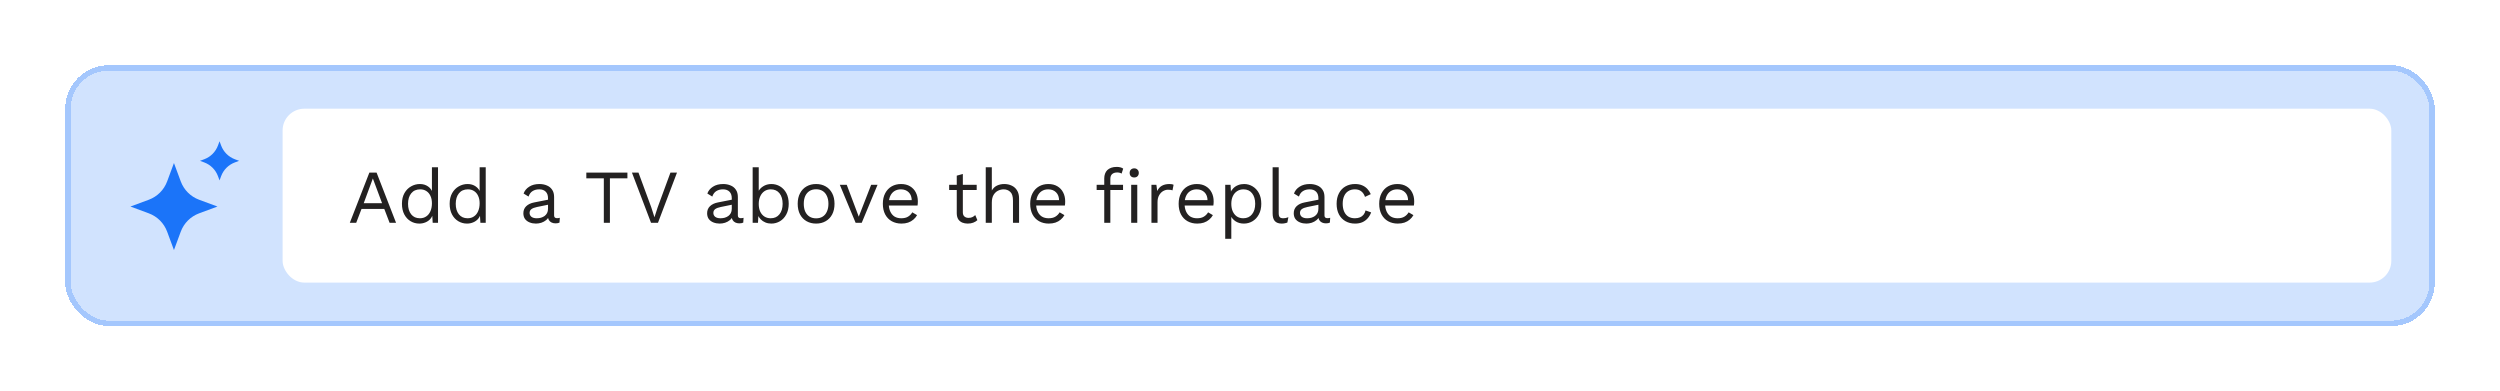
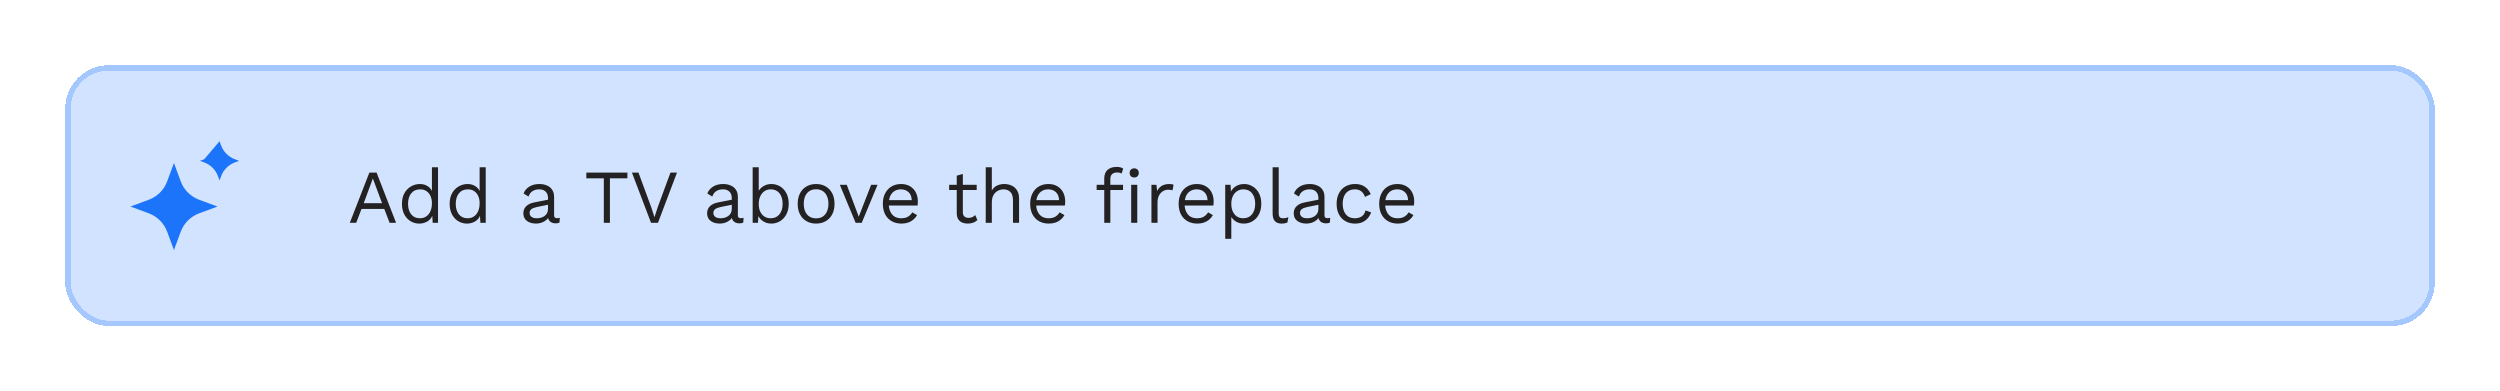
<svg xmlns="http://www.w3.org/2000/svg" width="460" height="72" viewBox="0 0 460 72" fill="none">
  <g filter="url(#filter0_d_398_25487)">
    <rect x="12" y="8" width="436" height="48" rx="8" fill="#D1E3FE" shape-rendering="crispEdges" />
    <rect x="12.5" y="8.5" width="435" height="47" rx="7.5" stroke="#A4C7FD" shape-rendering="crispEdges" />
    <path d="M32.007 25.996L33.257 29.374C33.836 30.939 35.071 32.174 36.636 32.753L40.014 34.003L36.636 35.253C35.071 35.832 33.836 37.066 33.257 38.632L32.007 42.01L30.757 38.632C30.178 37.066 28.943 35.832 27.378 35.253L24 34.003L27.378 32.753C28.943 32.174 30.178 30.939 30.757 29.374L32.007 25.996Z" fill="#1B74F9" />
-     <path d="M40.397 21.991L40.685 22.77C41.12 23.945 42.046 24.87 43.22 25.305L44 25.594L43.22 25.882C42.046 26.317 41.12 27.242 40.685 28.417L40.397 29.197L40.108 28.417C39.674 27.242 38.748 26.317 37.574 25.882L36.794 25.594L37.574 25.305C38.748 24.87 39.674 23.945 40.108 22.77L40.397 21.991Z" fill="#1B74F9" />
-     <rect x="52" y="16" width="388" height="32" rx="4" fill="white" />
+     <path d="M40.397 21.991L40.685 22.77C41.12 23.945 42.046 24.87 43.22 25.305L44 25.594L43.22 25.882C42.046 26.317 41.12 27.242 40.685 28.417L40.397 29.197L40.108 28.417C39.674 27.242 38.748 26.317 37.574 25.882L36.794 25.594L37.574 25.305L40.397 21.991Z" fill="#1B74F9" />
    <path d="M72.876 37H71.686L70.706 34.438H66.52L65.54 37H64.364L67.962 27.76H69.292L72.876 37ZM66.926 33.388H70.3L68.606 28.838L66.926 33.388ZM77.151 37.14C76.573 37.14 76.04 36.995 75.555 36.706C75.07 36.417 74.683 36.001 74.393 35.46C74.104 34.909 73.959 34.256 73.959 33.5C73.959 32.725 74.113 32.067 74.421 31.526C74.729 30.985 75.135 30.574 75.639 30.294C76.143 30.005 76.684 29.86 77.263 29.86C77.842 29.86 78.341 30.009 78.761 30.308C79.191 30.607 79.475 31.003 79.615 31.498L79.475 31.596V26.78H80.595V37H79.615L79.517 35.306L79.671 35.222C79.606 35.633 79.447 35.983 79.195 36.272C78.953 36.552 78.649 36.767 78.285 36.916C77.93 37.065 77.552 37.14 77.151 37.14ZM77.263 36.16C77.711 36.16 78.099 36.048 78.425 35.824C78.761 35.6 79.018 35.283 79.195 34.872C79.382 34.452 79.475 33.962 79.475 33.402C79.475 32.87 79.382 32.413 79.195 32.03C79.018 31.647 78.766 31.353 78.439 31.148C78.122 30.943 77.749 30.84 77.319 30.84C76.61 30.84 76.059 31.083 75.667 31.568C75.275 32.053 75.079 32.697 75.079 33.5C75.079 34.303 75.27 34.947 75.653 35.432C76.036 35.917 76.573 36.16 77.263 36.16ZM85.928 37.14C85.35 37.14 84.818 36.995 84.332 36.706C83.847 36.417 83.46 36.001 83.171 35.46C82.881 34.909 82.737 34.256 82.737 33.5C82.737 32.725 82.891 32.067 83.198 31.526C83.507 30.985 83.912 30.574 84.416 30.294C84.921 30.005 85.462 29.86 86.04 29.86C86.619 29.86 87.118 30.009 87.538 30.308C87.968 30.607 88.252 31.003 88.392 31.498L88.252 31.596V26.78H89.373V37H88.392L88.294 35.306L88.448 35.222C88.383 35.633 88.225 35.983 87.972 36.272C87.73 36.552 87.427 36.767 87.062 36.916C86.708 37.065 86.33 37.14 85.928 37.14ZM86.04 36.16C86.489 36.16 86.876 36.048 87.203 35.824C87.538 35.6 87.795 35.283 87.972 34.872C88.159 34.452 88.252 33.962 88.252 33.402C88.252 32.87 88.159 32.413 87.972 32.03C87.795 31.647 87.543 31.353 87.216 31.148C86.899 30.943 86.526 30.84 86.097 30.84C85.387 30.84 84.837 31.083 84.445 31.568C84.052 32.053 83.856 32.697 83.856 33.5C83.856 34.303 84.048 34.947 84.43 35.432C84.813 35.917 85.35 36.16 86.04 36.16ZM100.835 32.478C100.835 31.955 100.695 31.554 100.415 31.274C100.135 30.985 99.739 30.84 99.225 30.84C98.74 30.84 98.329 30.947 97.993 31.162C97.657 31.367 97.41 31.703 97.251 32.17L96.341 31.61C96.528 31.087 96.873 30.667 97.377 30.35C97.881 30.023 98.507 29.86 99.253 29.86C99.757 29.86 100.215 29.949 100.625 30.126C101.036 30.294 101.358 30.555 101.591 30.91C101.834 31.255 101.955 31.703 101.955 32.254V35.642C101.955 35.978 102.133 36.146 102.487 36.146C102.665 36.146 102.837 36.123 103.005 36.076L102.949 36.958C102.763 37.051 102.52 37.098 102.221 37.098C101.951 37.098 101.708 37.047 101.493 36.944C101.279 36.841 101.111 36.687 100.989 36.482C100.868 36.267 100.807 36.001 100.807 35.684V35.544L101.087 35.586C100.975 35.95 100.784 36.249 100.513 36.482C100.243 36.706 99.939 36.874 99.603 36.986C99.267 37.089 98.936 37.14 98.609 37.14C98.199 37.14 97.816 37.07 97.461 36.93C97.107 36.79 96.822 36.58 96.607 36.3C96.402 36.011 96.299 35.656 96.299 35.236C96.299 34.713 96.472 34.284 96.817 33.948C97.172 33.603 97.662 33.369 98.287 33.248L101.059 32.702V33.626L98.805 34.088C98.348 34.181 98.007 34.312 97.783 34.48C97.559 34.648 97.447 34.881 97.447 35.18C97.447 35.469 97.559 35.707 97.783 35.894C98.017 36.071 98.343 36.16 98.763 36.16C99.034 36.16 99.291 36.127 99.533 36.062C99.785 35.987 100.009 35.88 100.205 35.74C100.401 35.591 100.555 35.409 100.667 35.194C100.779 34.97 100.835 34.709 100.835 34.41V32.478ZM115.444 27.76V28.81H112.224V37H111.104V28.81H107.884V27.76H115.444ZM124.565 27.76L121.065 37H119.791L116.277 27.76H117.481L119.833 34.144L120.421 35.978L121.009 34.158L123.361 27.76H124.565ZM134.646 32.478C134.646 31.955 134.506 31.554 134.226 31.274C133.946 30.985 133.549 30.84 133.036 30.84C132.551 30.84 132.14 30.947 131.804 31.162C131.468 31.367 131.221 31.703 131.062 32.17L130.152 31.61C130.339 31.087 130.684 30.667 131.188 30.35C131.692 30.023 132.317 29.86 133.064 29.86C133.568 29.86 134.025 29.949 134.436 30.126C134.847 30.294 135.169 30.555 135.402 30.91C135.645 31.255 135.766 31.703 135.766 32.254V35.642C135.766 35.978 135.943 36.146 136.298 36.146C136.475 36.146 136.648 36.123 136.816 36.076L136.76 36.958C136.573 37.051 136.331 37.098 136.032 37.098C135.761 37.098 135.519 37.047 135.304 36.944C135.089 36.841 134.921 36.687 134.8 36.482C134.679 36.267 134.618 36.001 134.618 35.684V35.544L134.898 35.586C134.786 35.95 134.595 36.249 134.324 36.482C134.053 36.706 133.75 36.874 133.414 36.986C133.078 37.089 132.747 37.14 132.42 37.14C132.009 37.14 131.627 37.07 131.272 36.93C130.917 36.79 130.633 36.58 130.418 36.3C130.213 36.011 130.11 35.656 130.11 35.236C130.11 34.713 130.283 34.284 130.628 33.948C130.983 33.603 131.473 33.369 132.098 33.248L134.87 32.702V33.626L132.616 34.088C132.159 34.181 131.818 34.312 131.594 34.48C131.37 34.648 131.258 34.881 131.258 35.18C131.258 35.469 131.37 35.707 131.594 35.894C131.827 36.071 132.154 36.16 132.574 36.16C132.845 36.16 133.101 36.127 133.344 36.062C133.596 35.987 133.82 35.88 134.016 35.74C134.212 35.591 134.366 35.409 134.478 35.194C134.59 34.97 134.646 34.709 134.646 34.41V32.478ZM141.918 37.14C141.526 37.14 141.162 37.07 140.826 36.93C140.49 36.79 140.2 36.594 139.958 36.342C139.715 36.09 139.533 35.805 139.412 35.488L139.566 35.292L139.468 37H138.488V26.78H139.608V31.582L139.468 31.372C139.654 30.933 139.967 30.574 140.406 30.294C140.854 30.005 141.362 29.86 141.932 29.86C142.51 29.86 143.042 30.005 143.528 30.294C144.013 30.583 144.4 30.999 144.69 31.54C144.979 32.081 145.124 32.735 145.124 33.5C145.124 34.256 144.974 34.909 144.676 35.46C144.386 36.001 143.999 36.417 143.514 36.706C143.028 36.995 142.496 37.14 141.918 37.14ZM141.806 36.16C142.496 36.16 143.033 35.917 143.416 35.432C143.808 34.947 144.004 34.303 144.004 33.5C144.004 32.697 143.812 32.053 143.43 31.568C143.047 31.083 142.51 30.84 141.82 30.84C141.381 30.84 140.994 30.952 140.658 31.176C140.331 31.4 140.074 31.713 139.888 32.114C139.701 32.515 139.608 32.987 139.608 33.528C139.608 34.06 139.696 34.527 139.874 34.928C140.06 35.32 140.317 35.623 140.644 35.838C140.98 36.053 141.367 36.16 141.806 36.16ZM150.163 29.86C150.826 29.86 151.409 30.005 151.913 30.294C152.426 30.583 152.828 31.003 153.117 31.554C153.406 32.095 153.551 32.744 153.551 33.5C153.551 34.256 153.406 34.909 153.117 35.46C152.828 36.001 152.426 36.417 151.913 36.706C151.409 36.995 150.826 37.14 150.163 37.14C149.51 37.14 148.926 36.995 148.413 36.706C147.9 36.417 147.498 36.001 147.209 35.46C146.92 34.909 146.775 34.256 146.775 33.5C146.775 32.744 146.92 32.095 147.209 31.554C147.498 31.003 147.9 30.583 148.413 30.294C148.926 30.005 149.51 29.86 150.163 29.86ZM150.163 30.826C149.687 30.826 149.281 30.933 148.945 31.148C148.609 31.363 148.348 31.671 148.161 32.072C147.984 32.464 147.895 32.94 147.895 33.5C147.895 34.051 147.984 34.527 148.161 34.928C148.348 35.329 148.609 35.637 148.945 35.852C149.281 36.067 149.687 36.174 150.163 36.174C150.639 36.174 151.045 36.067 151.381 35.852C151.717 35.637 151.974 35.329 152.151 34.928C152.338 34.527 152.431 34.051 152.431 33.5C152.431 32.94 152.338 32.464 152.151 32.072C151.974 31.671 151.717 31.363 151.381 31.148C151.045 30.933 150.639 30.826 150.163 30.826ZM160.293 30H161.469L158.557 37H157.437L154.525 30H155.799L158.011 35.866L160.293 30ZM165.859 37.14C165.196 37.14 164.604 36.995 164.081 36.706C163.568 36.417 163.166 36.001 162.877 35.46C162.588 34.909 162.443 34.256 162.443 33.5C162.443 32.744 162.588 32.095 162.877 31.554C163.166 31.003 163.563 30.583 164.067 30.294C164.571 30.005 165.145 29.86 165.789 29.86C166.442 29.86 166.998 30 167.455 30.28C167.922 30.56 168.276 30.943 168.519 31.428C168.762 31.904 168.883 32.441 168.883 33.038C168.883 33.197 168.878 33.341 168.869 33.472C168.86 33.603 168.846 33.719 168.827 33.822H163.171V32.828H168.337L167.763 32.94C167.763 32.268 167.576 31.75 167.203 31.386C166.839 31.022 166.358 30.84 165.761 30.84C165.304 30.84 164.907 30.947 164.571 31.162C164.244 31.367 163.988 31.671 163.801 32.072C163.624 32.464 163.535 32.94 163.535 33.5C163.535 34.051 163.628 34.527 163.815 34.928C164.002 35.329 164.263 35.637 164.599 35.852C164.944 36.057 165.355 36.16 165.831 36.16C166.344 36.16 166.76 36.062 167.077 35.866C167.404 35.67 167.665 35.404 167.861 35.068L168.743 35.586C168.566 35.903 168.337 36.179 168.057 36.412C167.786 36.645 167.464 36.827 167.091 36.958C166.727 37.079 166.316 37.14 165.859 37.14ZM177.163 28.012V35.068C177.163 35.413 177.261 35.67 177.457 35.838C177.653 36.006 177.905 36.09 178.213 36.09C178.484 36.09 178.717 36.043 178.913 35.95C179.109 35.857 179.286 35.731 179.445 35.572L179.837 36.51C179.622 36.706 179.366 36.86 179.067 36.972C178.778 37.084 178.442 37.14 178.059 37.14C177.704 37.14 177.373 37.079 177.065 36.958C176.757 36.827 176.51 36.627 176.323 36.356C176.146 36.076 176.052 35.712 176.043 35.264V28.32L177.163 28.012ZM179.711 30V30.966H174.643V30H179.711ZM181.376 37V26.78H182.496V31.05C182.739 30.63 183.061 30.327 183.462 30.14C183.864 29.953 184.302 29.86 184.778 29.86C185.282 29.86 185.74 29.958 186.15 30.154C186.561 30.341 186.888 30.63 187.13 31.022C187.382 31.414 187.508 31.913 187.508 32.52V37H186.388V32.912C186.388 32.137 186.22 31.601 185.884 31.302C185.558 30.994 185.152 30.84 184.666 30.84C184.33 30.84 183.994 30.919 183.658 31.078C183.322 31.237 183.042 31.498 182.818 31.862C182.604 32.217 182.496 32.693 182.496 33.29V37H181.376ZM192.97 37.14C192.308 37.14 191.715 36.995 191.192 36.706C190.679 36.417 190.278 36.001 189.988 35.46C189.699 34.909 189.554 34.256 189.554 33.5C189.554 32.744 189.699 32.095 189.988 31.554C190.278 31.003 190.674 30.583 191.178 30.294C191.682 30.005 192.256 29.86 192.9 29.86C193.554 29.86 194.109 30 194.566 30.28C195.033 30.56 195.388 30.943 195.63 31.428C195.873 31.904 195.994 32.441 195.994 33.038C195.994 33.197 195.99 33.341 195.98 33.472C195.971 33.603 195.957 33.719 195.938 33.822H190.282V32.828H195.448L194.874 32.94C194.874 32.268 194.688 31.75 194.314 31.386C193.95 31.022 193.47 30.84 192.872 30.84C192.415 30.84 192.018 30.947 191.682 31.162C191.356 31.367 191.099 31.671 190.912 32.072C190.735 32.464 190.646 32.94 190.646 33.5C190.646 34.051 190.74 34.527 190.926 34.928C191.113 35.329 191.374 35.637 191.71 35.852C192.056 36.057 192.466 36.16 192.942 36.16C193.456 36.16 193.871 36.062 194.188 35.866C194.515 35.67 194.776 35.404 194.972 35.068L195.854 35.586C195.677 35.903 195.448 36.179 195.168 36.412C194.898 36.645 194.576 36.827 194.202 36.958C193.838 37.079 193.428 37.14 192.97 37.14ZM205.478 26.71C205.721 26.71 205.949 26.738 206.164 26.794C206.379 26.85 206.547 26.929 206.668 27.032L206.374 27.942C206.262 27.867 206.141 27.816 206.01 27.788C205.879 27.751 205.735 27.732 205.576 27.732C205.175 27.732 204.862 27.83 204.638 28.026C204.414 28.213 204.302 28.516 204.302 28.936V30V30.364V37H203.182V28.824C203.182 28.516 203.229 28.231 203.322 27.97C203.415 27.709 203.555 27.485 203.742 27.298C203.938 27.111 204.181 26.967 204.47 26.864C204.759 26.761 205.095 26.71 205.478 26.71ZM206.64 30V30.966H201.782V30H206.64ZM208.698 28.656C208.446 28.656 208.241 28.581 208.082 28.432C207.933 28.273 207.858 28.068 207.858 27.816C207.858 27.564 207.933 27.363 208.082 27.214C208.241 27.055 208.446 26.976 208.698 26.976C208.95 26.976 209.151 27.055 209.3 27.214C209.459 27.363 209.538 27.564 209.538 27.816C209.538 28.068 209.459 28.273 209.3 28.432C209.151 28.581 208.95 28.656 208.698 28.656ZM209.258 30V37H208.138V30H209.258ZM211.865 37V30H212.775L212.929 31.148C213.125 30.719 213.409 30.397 213.783 30.182C214.165 29.967 214.627 29.86 215.169 29.86C215.29 29.86 215.421 29.869 215.561 29.888C215.71 29.907 215.836 29.944 215.939 30L215.743 31.022C215.64 30.985 215.528 30.957 215.407 30.938C215.285 30.919 215.113 30.91 214.889 30.91C214.599 30.91 214.305 30.994 214.007 31.162C213.717 31.33 213.475 31.587 213.279 31.932C213.083 32.268 212.985 32.697 212.985 33.22V37H211.865ZM220.287 37.14C219.624 37.14 219.031 36.995 218.509 36.706C217.995 36.417 217.594 36.001 217.305 35.46C217.015 34.909 216.871 34.256 216.871 33.5C216.871 32.744 217.015 32.095 217.305 31.554C217.594 31.003 217.991 30.583 218.495 30.294C218.999 30.005 219.573 29.86 220.217 29.86C220.87 29.86 221.425 30 221.883 30.28C222.349 30.56 222.704 30.943 222.947 31.428C223.189 31.904 223.311 32.441 223.311 33.038C223.311 33.197 223.306 33.341 223.297 33.472C223.287 33.603 223.273 33.719 223.255 33.822H217.599V32.828H222.765L222.191 32.94C222.191 32.268 222.004 31.75 221.631 31.386C221.267 31.022 220.786 30.84 220.189 30.84C219.731 30.84 219.335 30.947 218.999 31.162C218.672 31.367 218.415 31.671 218.229 32.072C218.051 32.464 217.963 32.94 217.963 33.5C217.963 34.051 218.056 34.527 218.243 34.928C218.429 35.329 218.691 35.637 219.027 35.852C219.372 36.057 219.783 36.16 220.259 36.16C220.772 36.16 221.187 36.062 221.505 35.866C221.831 35.67 222.093 35.404 222.289 35.068L223.171 35.586C222.993 35.903 222.765 36.179 222.485 36.412C222.214 36.645 221.892 36.827 221.519 36.958C221.155 37.079 220.744 37.14 220.287 37.14ZM225.441 39.94V30H226.421L226.519 31.708L226.365 31.512C226.486 31.185 226.668 30.901 226.911 30.658C227.153 30.406 227.447 30.21 227.793 30.07C228.138 29.93 228.511 29.86 228.913 29.86C229.482 29.86 230.005 30.005 230.481 30.294C230.966 30.583 231.353 30.999 231.643 31.54C231.932 32.081 232.077 32.735 232.077 33.5C232.077 34.256 231.927 34.909 231.629 35.46C231.339 36.001 230.952 36.417 230.467 36.706C229.981 36.995 229.449 37.14 228.871 37.14C228.292 37.14 227.783 37 227.345 36.72C226.915 36.431 226.607 36.067 226.421 35.628L226.561 35.418V39.94H225.441ZM228.759 36.16C229.449 36.16 229.986 35.917 230.369 35.432C230.761 34.947 230.957 34.303 230.957 33.5C230.957 32.697 230.765 32.053 230.383 31.568C230.009 31.083 229.482 30.84 228.801 30.84C228.353 30.84 227.961 30.952 227.625 31.176C227.289 31.391 227.027 31.699 226.841 32.1C226.654 32.492 226.561 32.959 226.561 33.5C226.561 34.032 226.649 34.499 226.827 34.9C227.013 35.301 227.27 35.614 227.597 35.838C227.933 36.053 228.32 36.16 228.759 36.16ZM235.282 26.78V35.222C235.282 35.577 235.347 35.824 235.478 35.964C235.609 36.095 235.819 36.16 236.108 36.16C236.295 36.16 236.449 36.146 236.57 36.118C236.691 36.09 236.855 36.039 237.06 35.964L236.878 36.944C236.729 37.009 236.565 37.056 236.388 37.084C236.211 37.121 236.029 37.14 235.842 37.14C235.273 37.14 234.848 36.986 234.568 36.678C234.297 36.37 234.162 35.899 234.162 35.264V26.78H235.282ZM242.585 32.478C242.585 31.955 242.445 31.554 242.165 31.274C241.885 30.985 241.489 30.84 240.975 30.84C240.49 30.84 240.079 30.947 239.743 31.162C239.407 31.367 239.16 31.703 239.001 32.17L238.091 31.61C238.278 31.087 238.623 30.667 239.127 30.35C239.631 30.023 240.257 29.86 241.003 29.86C241.507 29.86 241.965 29.949 242.375 30.126C242.786 30.294 243.108 30.555 243.341 30.91C243.584 31.255 243.705 31.703 243.705 32.254V35.642C243.705 35.978 243.883 36.146 244.237 36.146C244.415 36.146 244.587 36.123 244.755 36.076L244.699 36.958C244.513 37.051 244.27 37.098 243.971 37.098C243.701 37.098 243.458 37.047 243.243 36.944C243.029 36.841 242.861 36.687 242.739 36.482C242.618 36.267 242.557 36.001 242.557 35.684V35.544L242.837 35.586C242.725 35.95 242.534 36.249 242.263 36.482C241.993 36.706 241.689 36.874 241.353 36.986C241.017 37.089 240.686 37.14 240.359 37.14C239.949 37.14 239.566 37.07 239.211 36.93C238.857 36.79 238.572 36.58 238.357 36.3C238.152 36.011 238.049 35.656 238.049 35.236C238.049 34.713 238.222 34.284 238.567 33.948C238.922 33.603 239.412 33.369 240.037 33.248L242.809 32.702V33.626L240.555 34.088C240.098 34.181 239.757 34.312 239.533 34.48C239.309 34.648 239.197 34.881 239.197 35.18C239.197 35.469 239.309 35.707 239.533 35.894C239.767 36.071 240.093 36.16 240.513 36.16C240.784 36.16 241.041 36.127 241.283 36.062C241.535 35.987 241.759 35.88 241.955 35.74C242.151 35.591 242.305 35.409 242.417 35.194C242.529 34.97 242.585 34.709 242.585 34.41V32.478ZM249.325 29.86C249.81 29.86 250.235 29.935 250.599 30.084C250.972 30.233 251.294 30.448 251.565 30.728C251.836 31.008 252.055 31.339 252.223 31.722L251.159 32.226C251.01 31.778 250.781 31.437 250.473 31.204C250.174 30.961 249.782 30.84 249.297 30.84C248.83 30.84 248.429 30.947 248.093 31.162C247.757 31.367 247.5 31.671 247.323 32.072C247.146 32.464 247.057 32.94 247.057 33.5C247.057 34.051 247.146 34.527 247.323 34.928C247.5 35.329 247.757 35.637 248.093 35.852C248.429 36.057 248.83 36.16 249.297 36.16C249.661 36.16 249.974 36.104 250.235 35.992C250.506 35.88 250.725 35.717 250.893 35.502C251.07 35.287 251.192 35.026 251.257 34.718L252.293 35.082C252.134 35.511 251.915 35.88 251.635 36.188C251.364 36.496 251.033 36.734 250.641 36.902C250.258 37.061 249.82 37.14 249.325 37.14C248.672 37.14 248.088 36.995 247.575 36.706C247.062 36.417 246.66 36.001 246.371 35.46C246.082 34.909 245.937 34.256 245.937 33.5C245.937 32.744 246.082 32.095 246.371 31.554C246.66 31.003 247.062 30.583 247.575 30.294C248.088 30.005 248.672 29.86 249.325 29.86ZM257.187 37.14C256.524 37.14 255.932 36.995 255.409 36.706C254.896 36.417 254.494 36.001 254.205 35.46C253.916 34.909 253.771 34.256 253.771 33.5C253.771 32.744 253.916 32.095 254.205 31.554C254.494 31.003 254.891 30.583 255.395 30.294C255.899 30.005 256.473 29.86 257.117 29.86C257.77 29.86 258.326 30 258.783 30.28C259.25 30.56 259.604 30.943 259.847 31.428C260.09 31.904 260.211 32.441 260.211 33.038C260.211 33.197 260.206 33.341 260.197 33.472C260.188 33.603 260.174 33.719 260.155 33.822H254.499V32.828H259.665L259.091 32.94C259.091 32.268 258.904 31.75 258.531 31.386C258.167 31.022 257.686 30.84 257.089 30.84C256.632 30.84 256.235 30.947 255.899 31.162C255.572 31.367 255.316 31.671 255.129 32.072C254.952 32.464 254.863 32.94 254.863 33.5C254.863 34.051 254.956 34.527 255.143 34.928C255.33 35.329 255.591 35.637 255.927 35.852C256.272 36.057 256.683 36.16 257.159 36.16C257.672 36.16 258.088 36.062 258.405 35.866C258.732 35.67 258.993 35.404 259.189 35.068L260.071 35.586C259.894 35.903 259.665 36.179 259.385 36.412C259.114 36.645 258.792 36.827 258.419 36.958C258.055 37.079 257.644 37.14 257.187 37.14Z" fill="#232121" />
  </g>
  <defs>
    <filter id="filter0_d_398_25487" x="0" y="0" width="460" height="72" color-interpolation-filters="sRGB">
      <feFlood flood-opacity="0" result="BackgroundImageFix" />
      <feColorMatrix in="SourceAlpha" type="matrix" values="0 0 0 0 0 0 0 0 0 0 0 0 0 0 0 0 0 0 127 0" result="hardAlpha" />
      <feOffset dy="4" />
      <feGaussianBlur stdDeviation="6" />
      <feComposite in2="hardAlpha" operator="out" />
      <feColorMatrix type="matrix" values="0 0 0 0 0 0 0 0 0 0 0 0 0 0 0 0 0 0 0.08 0" />
      <feBlend mode="normal" in2="BackgroundImageFix" result="effect1_dropShadow_398_25487" />
      <feBlend mode="normal" in="SourceGraphic" in2="effect1_dropShadow_398_25487" result="shape" />
    </filter>
  </defs>
</svg>